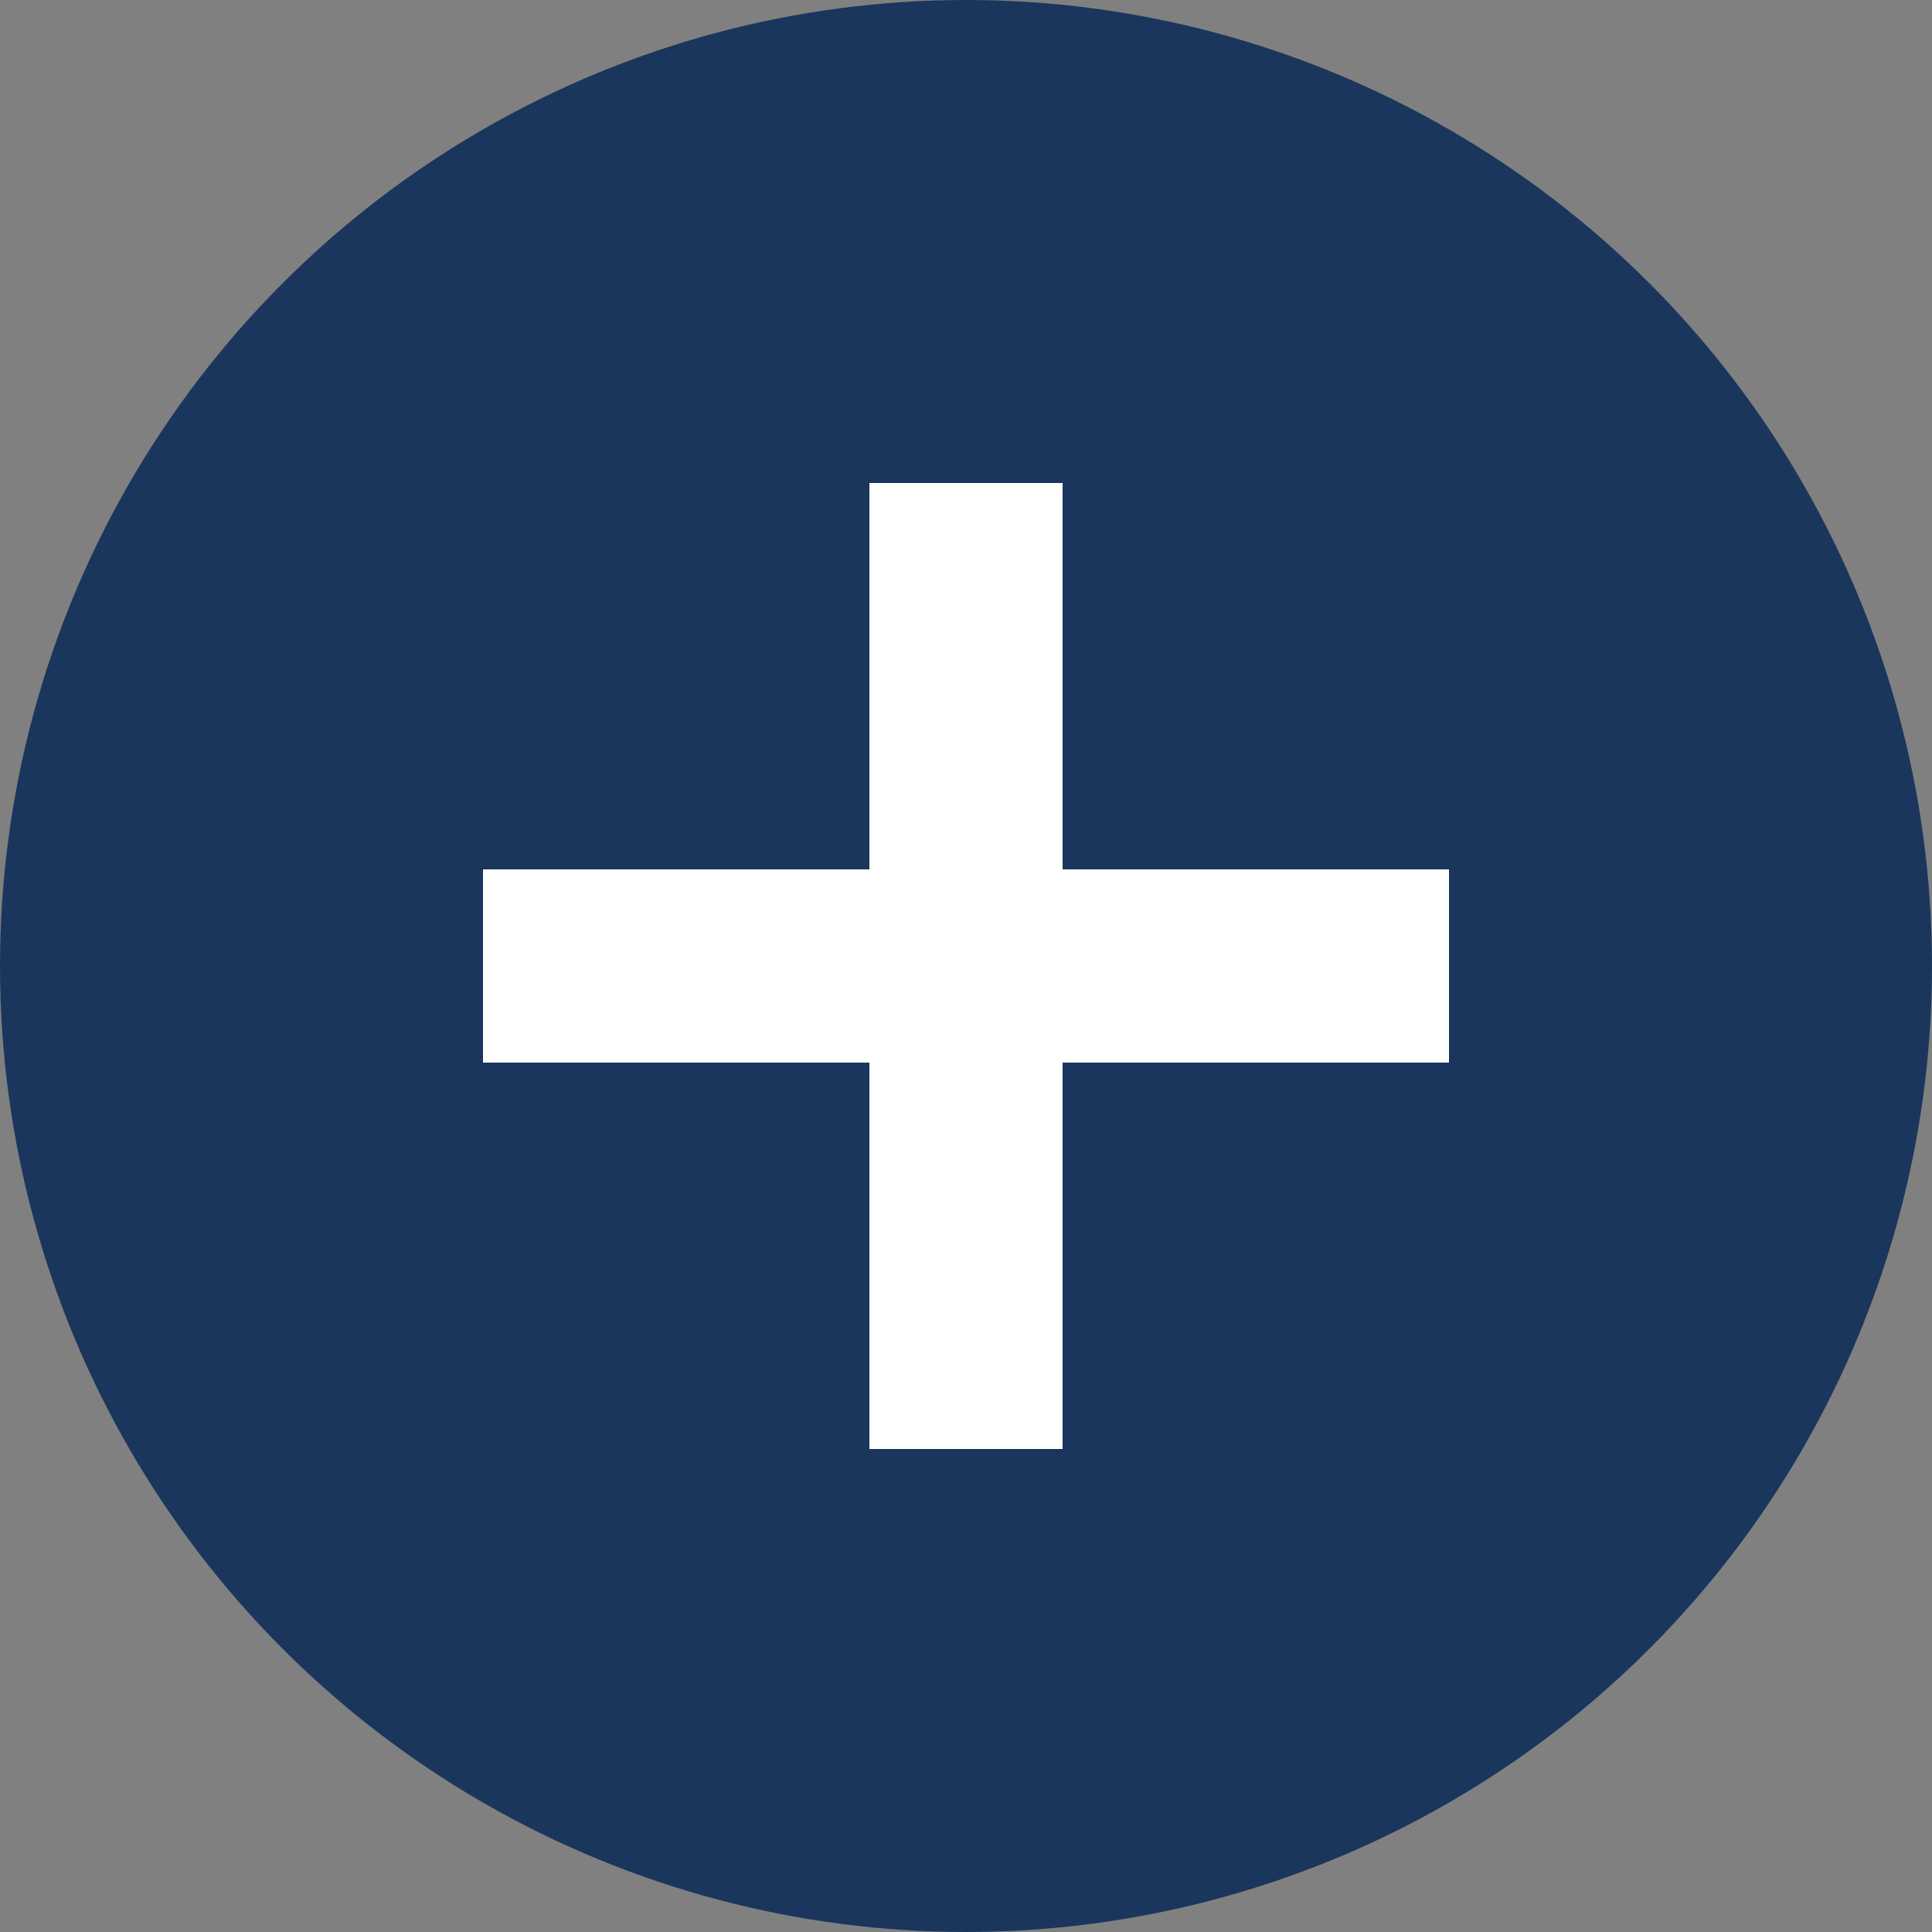
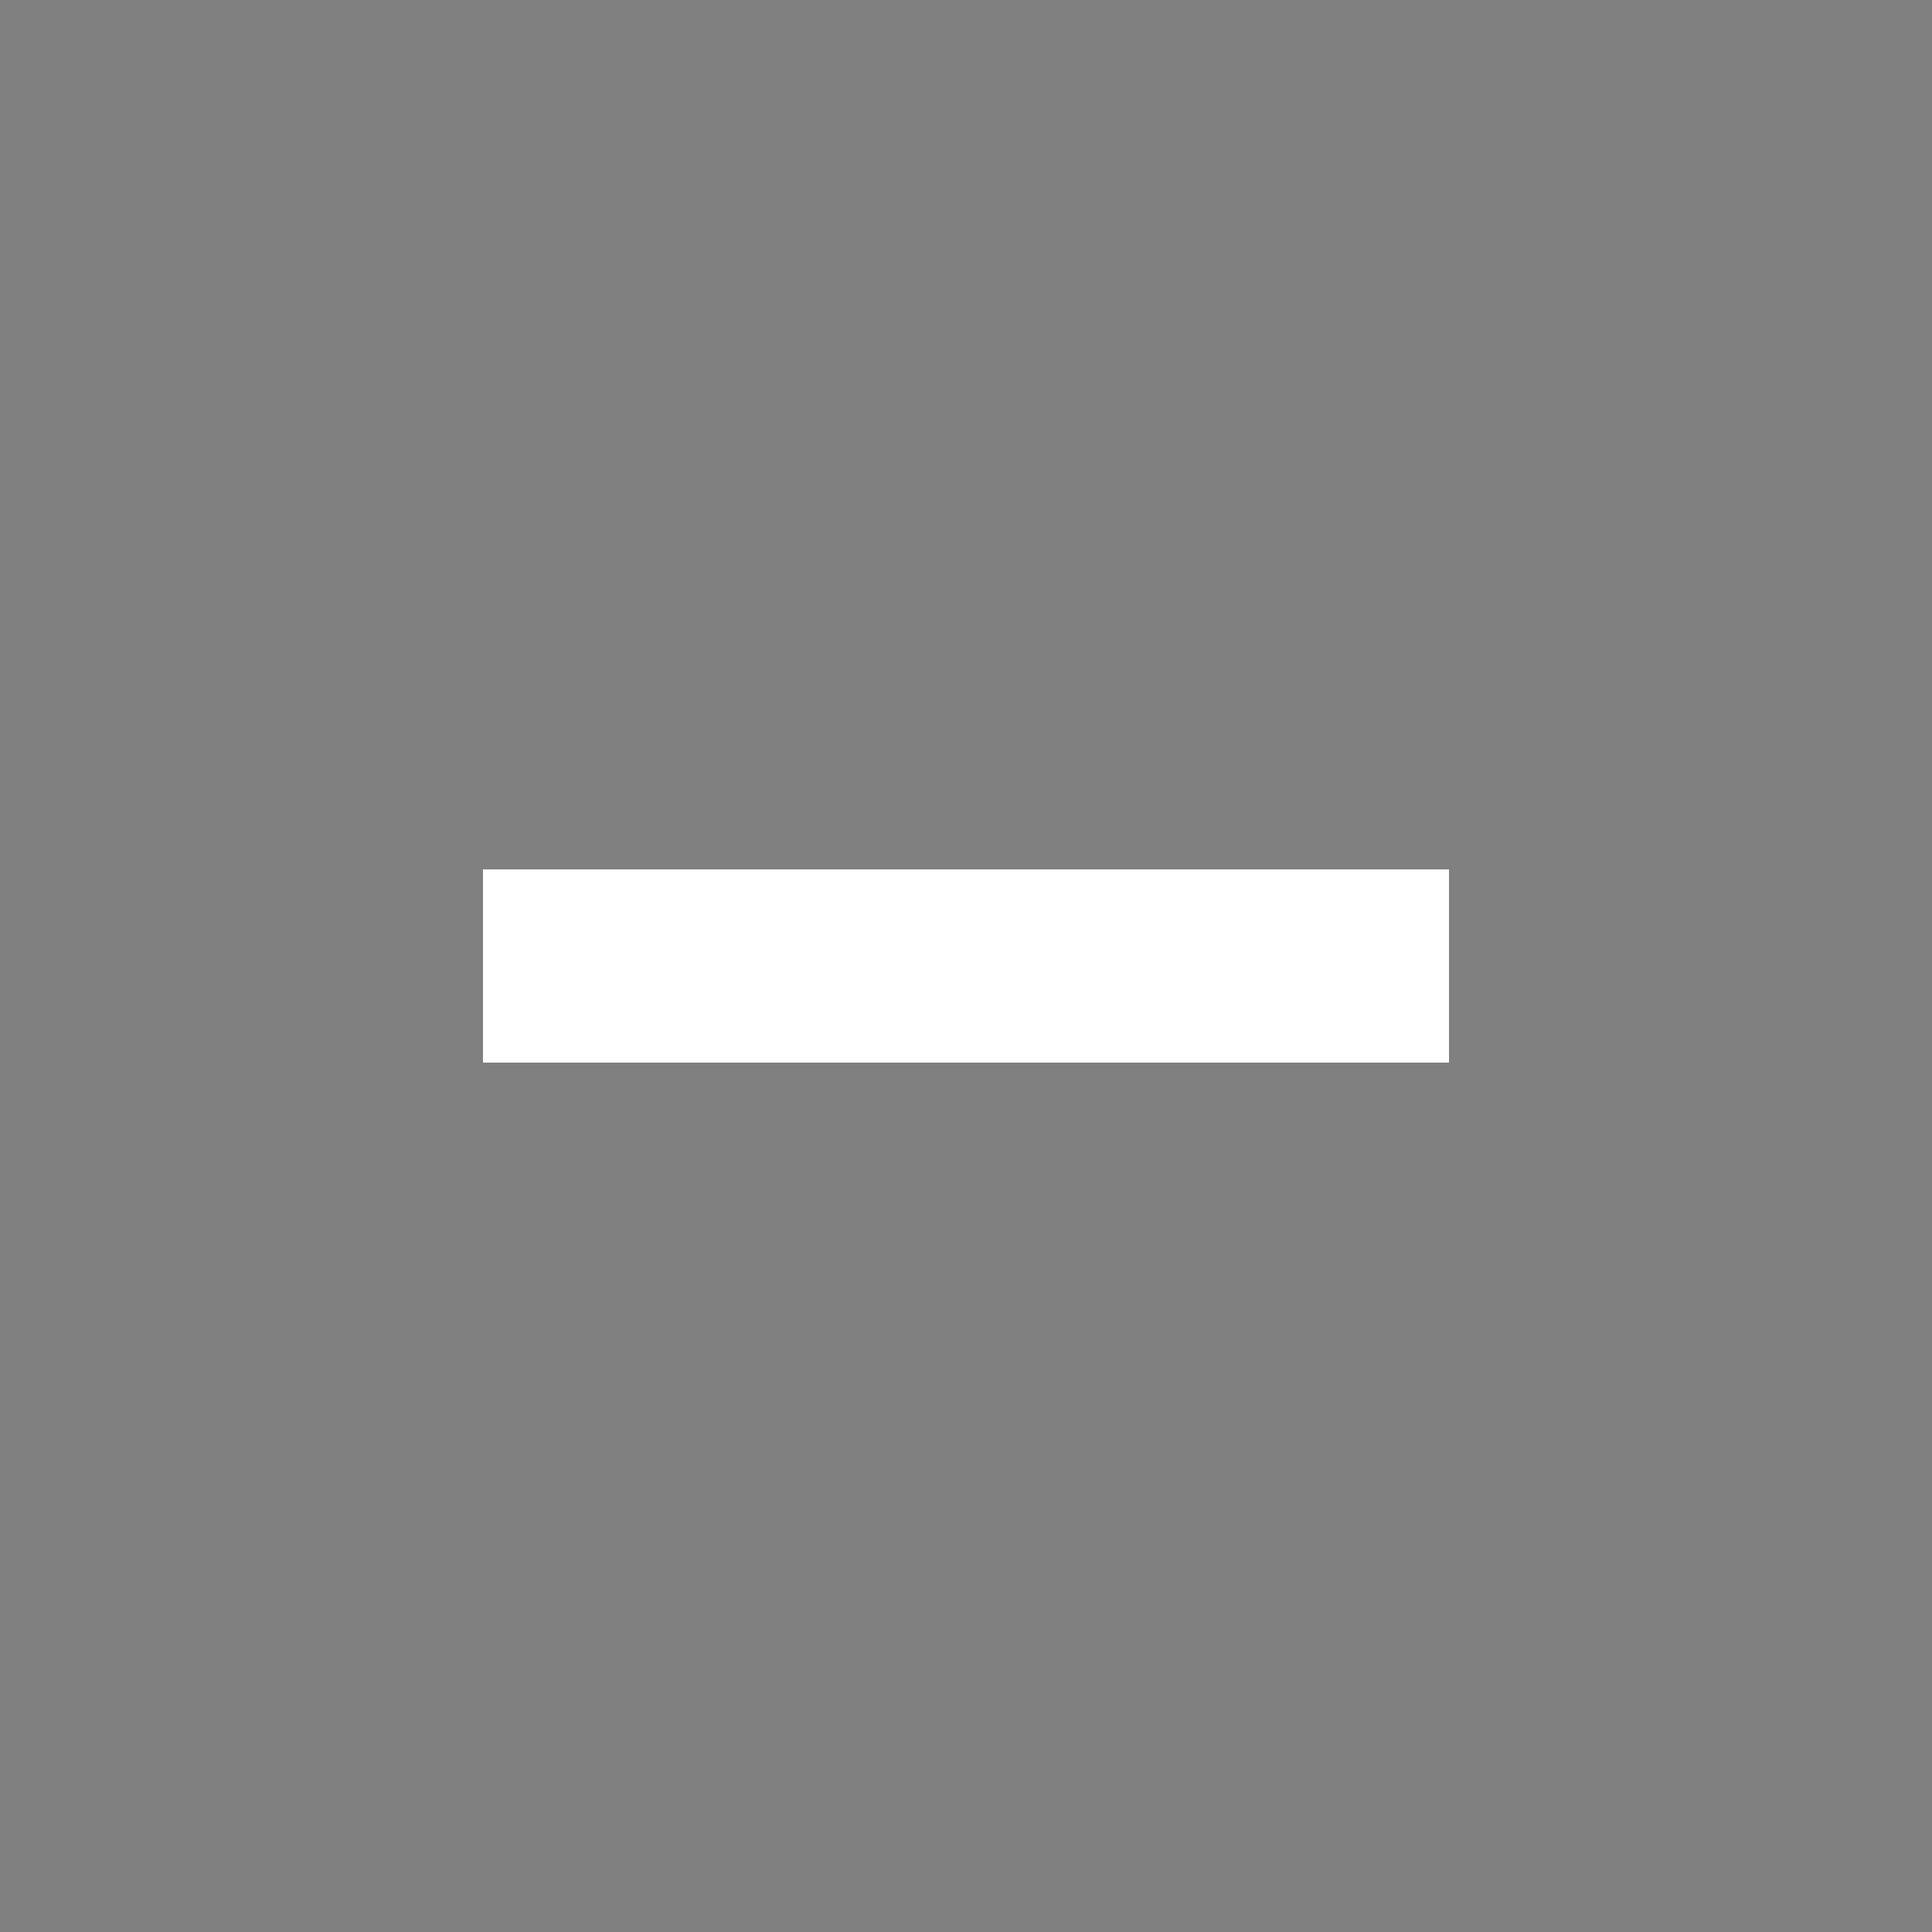
<svg xmlns="http://www.w3.org/2000/svg" width="30" height="30" viewBox="0 0 30 30" fill="none">
  <rect x="0" y="0" width="30" height="30" fill="#808080" stroke="none" />
-   <circle cx="15" cy="15" r="15" fill="#1B365D" />
  <path d="M7.5 15L22.5 15" stroke="white" stroke-width="3" />
-   <path d="M15 7.5L15 22.5" stroke="white" stroke-width="3" />
</svg>